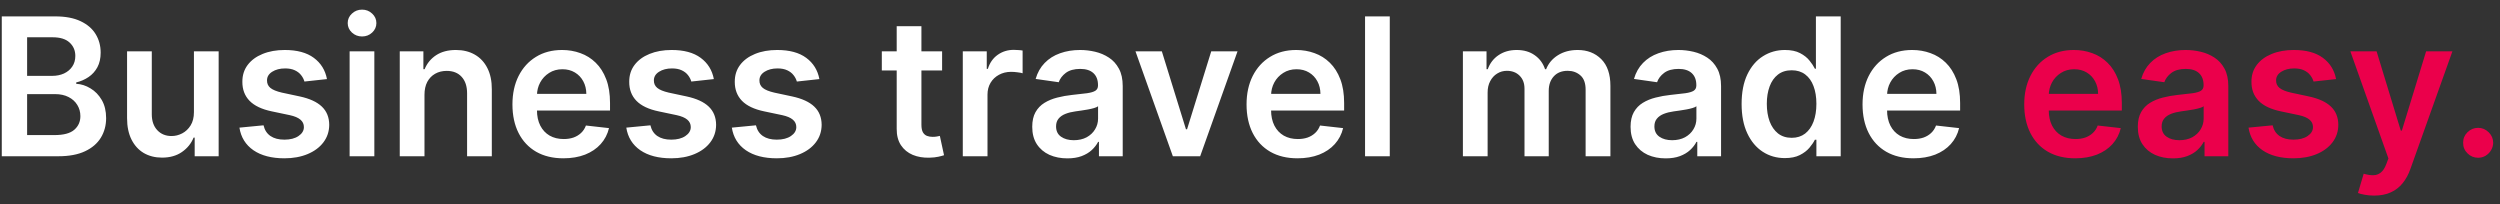
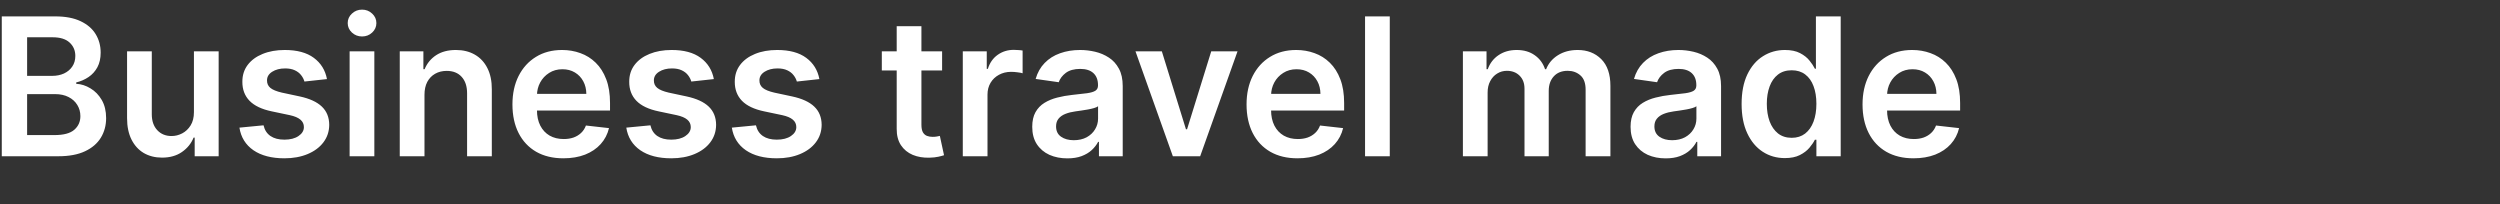
<svg xmlns="http://www.w3.org/2000/svg" width="208" height="17" viewBox="0 0 208 17" fill="none">
  <rect x="0" y="0" width="208" height="17" fill="#333333" stroke="none" />
  <path d="M0.148 13V1.364H4.602C5.443 1.364 6.142 1.496 6.699 1.761C7.259 2.023 7.678 2.381 7.955 2.835C8.235 3.29 8.375 3.805 8.375 4.381C8.375 4.854 8.284 5.259 8.102 5.597C7.92 5.93 7.676 6.201 7.369 6.409C7.062 6.617 6.72 6.767 6.341 6.858V6.972C6.754 6.994 7.15 7.121 7.528 7.352C7.911 7.58 8.223 7.902 8.466 8.318C8.708 8.735 8.83 9.239 8.83 9.83C8.83 10.432 8.684 10.973 8.392 11.454C8.1 11.932 7.661 12.309 7.074 12.585C6.487 12.862 5.748 13 4.858 13H0.148ZM2.256 11.239H4.523C5.288 11.239 5.839 11.093 6.176 10.801C6.517 10.506 6.688 10.127 6.688 9.665C6.688 9.32 6.602 9.009 6.432 8.733C6.261 8.453 6.019 8.233 5.705 8.074C5.39 7.911 5.015 7.83 4.58 7.83H2.256V11.239ZM2.256 6.312H4.341C4.705 6.312 5.032 6.246 5.324 6.114C5.616 5.977 5.845 5.786 6.011 5.54C6.182 5.29 6.267 4.994 6.267 4.653C6.267 4.203 6.108 3.831 5.79 3.54C5.475 3.248 5.008 3.102 4.386 3.102H2.256V6.312ZM16.135 9.33V4.273H18.192V13H16.197V11.449H16.107C15.91 11.938 15.586 12.337 15.135 12.648C14.688 12.958 14.137 13.114 13.482 13.114C12.91 13.114 12.404 12.987 11.964 12.733C11.529 12.475 11.188 12.102 10.942 11.614C10.695 11.121 10.572 10.527 10.572 9.83V4.273H12.629V9.511C12.629 10.064 12.781 10.504 13.084 10.829C13.387 11.155 13.785 11.318 14.277 11.318C14.58 11.318 14.874 11.244 15.158 11.097C15.442 10.949 15.675 10.729 15.857 10.438C16.042 10.142 16.135 9.773 16.135 9.33ZM27.204 6.58L25.329 6.784C25.276 6.595 25.184 6.417 25.051 6.25C24.922 6.083 24.748 5.949 24.528 5.847C24.309 5.744 24.04 5.693 23.722 5.693C23.294 5.693 22.934 5.786 22.642 5.972C22.354 6.157 22.212 6.398 22.216 6.693C22.212 6.947 22.305 7.153 22.494 7.312C22.688 7.472 23.006 7.602 23.449 7.705L24.938 8.023C25.763 8.201 26.377 8.483 26.778 8.869C27.184 9.256 27.388 9.761 27.392 10.386C27.388 10.936 27.227 11.421 26.909 11.841C26.595 12.258 26.157 12.583 25.597 12.818C25.036 13.053 24.392 13.171 23.665 13.171C22.597 13.171 21.737 12.947 21.085 12.5C20.434 12.049 20.046 11.422 19.921 10.619L21.926 10.426C22.017 10.82 22.21 11.117 22.506 11.318C22.801 11.519 23.186 11.619 23.659 11.619C24.148 11.619 24.54 11.519 24.835 11.318C25.134 11.117 25.284 10.869 25.284 10.574C25.284 10.324 25.188 10.117 24.994 9.955C24.805 9.792 24.509 9.667 24.108 9.58L22.619 9.267C21.782 9.093 21.163 8.799 20.761 8.386C20.36 7.97 20.161 7.443 20.165 6.807C20.161 6.269 20.307 5.803 20.602 5.409C20.901 5.011 21.316 4.705 21.847 4.489C22.381 4.269 22.996 4.159 23.693 4.159C24.716 4.159 25.521 4.377 26.108 4.812C26.699 5.248 27.064 5.837 27.204 6.58ZM29.088 13V4.273H31.145V13H29.088ZM30.122 3.034C29.796 3.034 29.516 2.926 29.281 2.71C29.046 2.491 28.929 2.227 28.929 1.92C28.929 1.61 29.046 1.347 29.281 1.131C29.516 0.911 29.796 0.801 30.122 0.801C30.452 0.801 30.732 0.911 30.963 1.131C31.198 1.347 31.315 1.61 31.315 1.92C31.315 2.227 31.198 2.491 30.963 2.71C30.732 2.926 30.452 3.034 30.122 3.034ZM35.317 7.886V13H33.26V4.273H35.226V5.756H35.328C35.529 5.267 35.849 4.879 36.288 4.591C36.731 4.303 37.279 4.159 37.93 4.159C38.533 4.159 39.057 4.288 39.504 4.545C39.955 4.803 40.303 5.176 40.55 5.665C40.8 6.153 40.923 6.746 40.919 7.443V13H38.862V7.761C38.862 7.178 38.711 6.722 38.408 6.392C38.108 6.062 37.694 5.898 37.163 5.898C36.803 5.898 36.483 5.977 36.203 6.136C35.927 6.292 35.709 6.517 35.55 6.812C35.394 7.108 35.317 7.466 35.317 7.886ZM46.874 13.171C45.999 13.171 45.243 12.989 44.606 12.625C43.974 12.258 43.487 11.739 43.146 11.068C42.805 10.394 42.635 9.6 42.635 8.688C42.635 7.79 42.805 7.002 43.146 6.324C43.491 5.642 43.972 5.112 44.59 4.733C45.207 4.35 45.932 4.159 46.766 4.159C47.303 4.159 47.811 4.246 48.288 4.42C48.769 4.591 49.194 4.856 49.561 5.216C49.932 5.576 50.224 6.034 50.436 6.591C50.648 7.144 50.754 7.803 50.754 8.568V9.199H43.601V7.812H48.783C48.779 7.419 48.694 7.068 48.527 6.761C48.36 6.451 48.127 6.206 47.828 6.028C47.533 5.85 47.188 5.761 46.794 5.761C46.374 5.761 46.004 5.864 45.686 6.068C45.368 6.269 45.12 6.534 44.942 6.864C44.767 7.189 44.678 7.547 44.675 7.938V9.148C44.675 9.655 44.767 10.091 44.953 10.454C45.139 10.814 45.398 11.091 45.731 11.284C46.065 11.473 46.455 11.568 46.902 11.568C47.201 11.568 47.472 11.527 47.715 11.443C47.957 11.356 48.167 11.229 48.345 11.062C48.523 10.896 48.658 10.689 48.749 10.443L50.669 10.659C50.548 11.167 50.317 11.61 49.976 11.989C49.639 12.364 49.207 12.655 48.68 12.864C48.154 13.068 47.552 13.171 46.874 13.171ZM59.392 6.58L57.517 6.784C57.464 6.595 57.371 6.417 57.239 6.25C57.11 6.083 56.936 5.949 56.716 5.847C56.496 5.744 56.227 5.693 55.909 5.693C55.481 5.693 55.121 5.786 54.83 5.972C54.542 6.157 54.4 6.398 54.403 6.693C54.4 6.947 54.492 7.153 54.682 7.312C54.875 7.472 55.193 7.602 55.636 7.705L57.125 8.023C57.951 8.201 58.564 8.483 58.966 8.869C59.371 9.256 59.576 9.761 59.58 10.386C59.576 10.936 59.415 11.421 59.097 11.841C58.782 12.258 58.345 12.583 57.784 12.818C57.224 13.053 56.58 13.171 55.852 13.171C54.784 13.171 53.924 12.947 53.273 12.5C52.621 12.049 52.233 11.422 52.108 10.619L54.114 10.426C54.205 10.82 54.398 11.117 54.693 11.318C54.989 11.519 55.373 11.619 55.847 11.619C56.335 11.619 56.727 11.519 57.023 11.318C57.322 11.117 57.472 10.869 57.472 10.574C57.472 10.324 57.375 10.117 57.182 9.955C56.992 9.792 56.697 9.667 56.295 9.58L54.807 9.267C53.97 9.093 53.35 8.799 52.949 8.386C52.547 7.97 52.349 7.443 52.352 6.807C52.349 6.269 52.494 5.803 52.79 5.409C53.089 5.011 53.504 4.705 54.034 4.489C54.568 4.269 55.184 4.159 55.881 4.159C56.903 4.159 57.708 4.377 58.295 4.812C58.886 5.248 59.252 5.837 59.392 6.58ZM68.173 6.58L66.298 6.784C66.245 6.595 66.153 6.417 66.02 6.25C65.891 6.083 65.717 5.949 65.497 5.847C65.278 5.744 65.008 5.693 64.69 5.693C64.262 5.693 63.903 5.786 63.611 5.972C63.323 6.157 63.181 6.398 63.185 6.693C63.181 6.947 63.274 7.153 63.463 7.312C63.656 7.472 63.974 7.602 64.418 7.705L65.906 8.023C66.732 8.201 67.346 8.483 67.747 8.869C68.153 9.256 68.357 9.761 68.361 10.386C68.357 10.936 68.196 11.421 67.878 11.841C67.563 12.258 67.126 12.583 66.565 12.818C66.005 13.053 65.361 13.171 64.633 13.171C63.565 13.171 62.706 12.947 62.054 12.5C61.403 12.049 61.014 11.422 60.889 10.619L62.895 10.426C62.986 10.82 63.179 11.117 63.474 11.318C63.77 11.519 64.154 11.619 64.628 11.619C65.117 11.619 65.508 11.519 65.804 11.318C66.103 11.117 66.253 10.869 66.253 10.574C66.253 10.324 66.156 10.117 65.963 9.955C65.774 9.792 65.478 9.667 65.077 9.58L63.588 9.267C62.751 9.093 62.132 8.799 61.73 8.386C61.329 7.97 61.13 7.443 61.133 6.807C61.13 6.269 61.276 5.803 61.571 5.409C61.87 5.011 62.285 4.705 62.815 4.489C63.349 4.269 63.965 4.159 64.662 4.159C65.685 4.159 66.49 4.377 67.077 4.812C67.668 5.248 68.033 5.837 68.173 6.58ZM78.383 4.273V5.864H73.367V4.273H78.383ZM74.605 2.182H76.662V10.375C76.662 10.652 76.704 10.864 76.787 11.011C76.874 11.155 76.988 11.254 77.128 11.307C77.268 11.36 77.423 11.386 77.594 11.386C77.722 11.386 77.84 11.377 77.946 11.358C78.056 11.339 78.139 11.322 78.196 11.307L78.543 12.915C78.433 12.953 78.276 12.994 78.071 13.04C77.87 13.085 77.624 13.112 77.332 13.119C76.817 13.134 76.353 13.057 75.94 12.886C75.528 12.712 75.2 12.443 74.957 12.079C74.719 11.716 74.601 11.261 74.605 10.716V2.182ZM80.104 13V4.273H82.098V5.727H82.189C82.348 5.223 82.621 4.835 83.007 4.562C83.397 4.286 83.842 4.148 84.342 4.148C84.456 4.148 84.583 4.153 84.723 4.165C84.867 4.172 84.986 4.186 85.081 4.205V6.097C84.994 6.066 84.856 6.04 84.666 6.017C84.481 5.991 84.301 5.977 84.126 5.977C83.751 5.977 83.414 6.059 83.115 6.222C82.82 6.381 82.587 6.602 82.416 6.886C82.246 7.17 82.16 7.498 82.16 7.869V13H80.104ZM88.803 13.176C88.249 13.176 87.751 13.078 87.308 12.881C86.869 12.68 86.52 12.384 86.263 11.994C86.009 11.604 85.882 11.123 85.882 10.551C85.882 10.059 85.973 9.652 86.155 9.33C86.337 9.008 86.585 8.75 86.899 8.557C87.213 8.364 87.568 8.218 87.962 8.119C88.359 8.017 88.77 7.943 89.195 7.898C89.706 7.845 90.121 7.797 90.439 7.756C90.757 7.71 90.988 7.642 91.132 7.551C91.28 7.456 91.354 7.311 91.354 7.114V7.08C91.354 6.652 91.227 6.32 90.973 6.085C90.719 5.85 90.354 5.733 89.876 5.733C89.373 5.733 88.973 5.843 88.678 6.062C88.386 6.282 88.189 6.542 88.087 6.841L86.166 6.568C86.318 6.038 86.568 5.595 86.916 5.239C87.265 4.879 87.691 4.61 88.195 4.432C88.698 4.25 89.255 4.159 89.865 4.159C90.285 4.159 90.704 4.208 91.121 4.307C91.537 4.405 91.918 4.568 92.263 4.795C92.608 5.019 92.884 5.324 93.092 5.71C93.305 6.097 93.41 6.58 93.41 7.159V13H91.433V11.801H91.365C91.24 12.044 91.064 12.271 90.837 12.483C90.613 12.691 90.331 12.86 89.99 12.989C89.653 13.114 89.257 13.176 88.803 13.176ZM89.337 11.665C89.749 11.665 90.108 11.583 90.41 11.421C90.713 11.254 90.947 11.034 91.109 10.761C91.276 10.489 91.359 10.191 91.359 9.869V8.841C91.295 8.894 91.185 8.943 91.03 8.989C90.878 9.034 90.708 9.074 90.519 9.108C90.329 9.142 90.142 9.172 89.956 9.199C89.77 9.225 89.609 9.248 89.473 9.267C89.166 9.309 88.892 9.377 88.649 9.472C88.407 9.566 88.215 9.699 88.075 9.869C87.935 10.036 87.865 10.252 87.865 10.517C87.865 10.896 88.003 11.182 88.28 11.375C88.556 11.568 88.909 11.665 89.337 11.665ZM102.962 4.273L99.854 13H97.581L94.473 4.273H96.666L98.672 10.756H98.763L100.774 4.273H102.962ZM107.952 13.171C107.077 13.171 106.321 12.989 105.685 12.625C105.052 12.258 104.565 11.739 104.224 11.068C103.884 10.394 103.713 9.6 103.713 8.688C103.713 7.79 103.884 7.002 104.224 6.324C104.569 5.642 105.05 5.112 105.668 4.733C106.285 4.35 107.01 4.159 107.844 4.159C108.382 4.159 108.889 4.246 109.366 4.42C109.848 4.591 110.272 4.856 110.639 5.216C111.01 5.576 111.302 6.034 111.514 6.591C111.726 7.144 111.832 7.803 111.832 8.568V9.199H104.679V7.812H109.861C109.857 7.419 109.772 7.068 109.605 6.761C109.438 6.451 109.205 6.206 108.906 6.028C108.611 5.85 108.266 5.761 107.872 5.761C107.452 5.761 107.082 5.864 106.764 6.068C106.446 6.269 106.198 6.534 106.02 6.864C105.846 7.189 105.757 7.547 105.753 7.938V9.148C105.753 9.655 105.846 10.091 106.031 10.454C106.217 10.814 106.476 11.091 106.81 11.284C107.143 11.473 107.533 11.568 107.98 11.568C108.279 11.568 108.55 11.527 108.793 11.443C109.035 11.356 109.245 11.229 109.423 11.062C109.601 10.896 109.736 10.689 109.827 10.443L111.747 10.659C111.626 11.167 111.395 11.61 111.054 11.989C110.717 12.364 110.285 12.655 109.759 12.864C109.232 13.068 108.63 13.171 107.952 13.171ZM115.629 1.364V13H113.572V1.364H115.629ZM121.713 13V4.273H123.679V5.756H123.781C123.963 5.256 124.264 4.866 124.685 4.585C125.105 4.301 125.607 4.159 126.19 4.159C126.781 4.159 127.279 4.303 127.685 4.591C128.094 4.875 128.382 5.263 128.548 5.756H128.639C128.832 5.271 129.158 4.884 129.616 4.597C130.079 4.305 130.626 4.159 131.259 4.159C132.062 4.159 132.717 4.413 133.224 4.92C133.732 5.428 133.986 6.169 133.986 7.142V13H131.923V7.46C131.923 6.919 131.779 6.523 131.491 6.273C131.204 6.019 130.851 5.892 130.435 5.892C129.938 5.892 129.55 6.047 129.27 6.358C128.993 6.665 128.855 7.064 128.855 7.557V13H126.838V7.375C126.838 6.924 126.702 6.564 126.429 6.295C126.16 6.027 125.808 5.892 125.372 5.892C125.077 5.892 124.808 5.968 124.565 6.119C124.323 6.267 124.13 6.477 123.986 6.75C123.842 7.019 123.77 7.333 123.77 7.693V13H121.713ZM138.584 13.176C138.031 13.176 137.533 13.078 137.089 12.881C136.65 12.68 136.302 12.384 136.044 11.994C135.79 11.604 135.663 11.123 135.663 10.551C135.663 10.059 135.754 9.652 135.936 9.33C136.118 9.008 136.366 8.75 136.68 8.557C136.995 8.364 137.349 8.218 137.743 8.119C138.141 8.017 138.552 7.943 138.976 7.898C139.487 7.845 139.902 7.797 140.22 7.756C140.538 7.71 140.769 7.642 140.913 7.551C141.061 7.456 141.135 7.311 141.135 7.114V7.08C141.135 6.652 141.008 6.32 140.754 6.085C140.5 5.85 140.135 5.733 139.658 5.733C139.154 5.733 138.754 5.843 138.459 6.062C138.167 6.282 137.97 6.542 137.868 6.841L135.947 6.568C136.099 6.038 136.349 5.595 136.697 5.239C137.046 4.879 137.472 4.61 137.976 4.432C138.48 4.25 139.036 4.159 139.646 4.159C140.067 4.159 140.485 4.208 140.902 4.307C141.319 4.405 141.699 4.568 142.044 4.795C142.389 5.019 142.665 5.324 142.874 5.71C143.086 6.097 143.192 6.58 143.192 7.159V13H141.214V11.801H141.146C141.021 12.044 140.845 12.271 140.618 12.483C140.394 12.691 140.112 12.86 139.771 12.989C139.434 13.114 139.038 13.176 138.584 13.176ZM139.118 11.665C139.531 11.665 139.889 11.583 140.192 11.421C140.495 11.254 140.728 11.034 140.891 10.761C141.057 10.489 141.141 10.191 141.141 9.869V8.841C141.076 8.894 140.966 8.943 140.811 8.989C140.66 9.034 140.489 9.074 140.3 9.108C140.11 9.142 139.923 9.172 139.737 9.199C139.552 9.225 139.391 9.248 139.254 9.267C138.947 9.309 138.673 9.377 138.43 9.472C138.188 9.566 137.997 9.699 137.857 9.869C137.716 10.036 137.646 10.252 137.646 10.517C137.646 10.896 137.785 11.182 138.061 11.375C138.338 11.568 138.69 11.665 139.118 11.665ZM148.499 13.153C147.813 13.153 147.199 12.977 146.658 12.625C146.116 12.273 145.688 11.761 145.374 11.091C145.059 10.421 144.902 9.606 144.902 8.648C144.902 7.678 145.061 6.86 145.379 6.193C145.701 5.523 146.135 5.017 146.68 4.676C147.226 4.331 147.834 4.159 148.504 4.159C149.016 4.159 149.436 4.246 149.766 4.42C150.095 4.591 150.357 4.797 150.55 5.04C150.743 5.278 150.893 5.504 150.999 5.716H151.084V1.364H153.146V13H151.124V11.625H150.999C150.893 11.837 150.739 12.062 150.538 12.301C150.338 12.536 150.072 12.737 149.743 12.903C149.413 13.07 148.999 13.153 148.499 13.153ZM149.072 11.466C149.508 11.466 149.879 11.348 150.186 11.114C150.493 10.875 150.726 10.544 150.885 10.119C151.044 9.695 151.124 9.201 151.124 8.636C151.124 8.072 151.044 7.581 150.885 7.165C150.73 6.748 150.499 6.424 150.192 6.193C149.889 5.962 149.516 5.847 149.072 5.847C148.614 5.847 148.232 5.966 147.925 6.205C147.618 6.443 147.387 6.773 147.232 7.193C147.076 7.614 146.999 8.095 146.999 8.636C146.999 9.182 147.076 9.669 147.232 10.097C147.391 10.521 147.624 10.856 147.93 11.102C148.241 11.345 148.622 11.466 149.072 11.466ZM159.202 13.171C158.327 13.171 157.571 12.989 156.935 12.625C156.302 12.258 155.815 11.739 155.474 11.068C155.134 10.394 154.963 9.6 154.963 8.688C154.963 7.79 155.134 7.002 155.474 6.324C155.819 5.642 156.3 5.112 156.918 4.733C157.535 4.35 158.26 4.159 159.094 4.159C159.632 4.159 160.139 4.246 160.616 4.42C161.098 4.591 161.522 4.856 161.889 5.216C162.26 5.576 162.552 6.034 162.764 6.591C162.976 7.144 163.082 7.803 163.082 8.568V9.199H155.929V7.812H161.111C161.107 7.419 161.022 7.068 160.855 6.761C160.688 6.451 160.455 6.206 160.156 6.028C159.861 5.85 159.516 5.761 159.122 5.761C158.702 5.761 158.332 5.864 158.014 6.068C157.696 6.269 157.448 6.534 157.27 6.864C157.096 7.189 157.007 7.547 157.003 7.938V9.148C157.003 9.655 157.096 10.091 157.281 10.454C157.467 10.814 157.726 11.091 158.06 11.284C158.393 11.473 158.783 11.568 159.23 11.568C159.529 11.568 159.8 11.527 160.043 11.443C160.285 11.356 160.495 11.229 160.673 11.062C160.851 10.896 160.986 10.689 161.077 10.443L162.997 10.659C162.876 11.167 162.645 11.61 162.304 11.989C161.967 12.364 161.535 12.655 161.009 12.864C160.482 13.068 159.88 13.171 159.202 13.171Z" fill="white" />
-   <path d="M172.655 13.171C171.78 13.171 171.024 12.989 170.388 12.625C169.755 12.258 169.268 11.739 168.928 11.068C168.587 10.394 168.416 9.6 168.416 8.688C168.416 7.79 168.587 7.002 168.928 6.324C169.272 5.642 169.753 5.112 170.371 4.733C170.988 4.35 171.714 4.159 172.547 4.159C173.085 4.159 173.592 4.246 174.07 4.42C174.551 4.591 174.975 4.856 175.342 5.216C175.714 5.576 176.005 6.034 176.217 6.591C176.429 7.144 176.536 7.803 176.536 8.568V9.199H169.382V7.812H174.564C174.56 7.419 174.475 7.068 174.308 6.761C174.142 6.451 173.909 6.206 173.609 6.028C173.314 5.85 172.969 5.761 172.575 5.761C172.155 5.761 171.786 5.864 171.467 6.068C171.149 6.269 170.901 6.534 170.723 6.864C170.549 7.189 170.46 7.547 170.456 7.938V9.148C170.456 9.655 170.549 10.091 170.734 10.454C170.92 10.814 171.179 11.091 171.513 11.284C171.846 11.473 172.236 11.568 172.683 11.568C172.982 11.568 173.253 11.527 173.496 11.443C173.738 11.356 173.948 11.229 174.126 11.062C174.304 10.896 174.439 10.689 174.53 10.443L176.45 10.659C176.329 11.167 176.098 11.61 175.757 11.989C175.42 12.364 174.988 12.655 174.462 12.864C173.935 13.068 173.333 13.171 172.655 13.171ZM180.787 13.176C180.234 13.176 179.736 13.078 179.293 12.881C178.853 12.68 178.505 12.384 178.247 11.994C177.993 11.604 177.866 11.123 177.866 10.551C177.866 10.059 177.957 9.652 178.139 9.33C178.321 9.008 178.569 8.75 178.884 8.557C179.198 8.364 179.552 8.218 179.946 8.119C180.344 8.017 180.755 7.943 181.179 7.898C181.69 7.845 182.105 7.797 182.423 7.756C182.741 7.71 182.973 7.642 183.116 7.551C183.264 7.456 183.338 7.311 183.338 7.114V7.08C183.338 6.652 183.211 6.32 182.957 6.085C182.704 5.85 182.338 5.733 181.861 5.733C181.357 5.733 180.957 5.843 180.662 6.062C180.37 6.282 180.173 6.542 180.071 6.841L178.151 6.568C178.302 6.038 178.552 5.595 178.901 5.239C179.249 4.879 179.675 4.61 180.179 4.432C180.683 4.25 181.24 4.159 181.849 4.159C182.27 4.159 182.688 4.208 183.105 4.307C183.522 4.405 183.902 4.568 184.247 4.795C184.592 5.019 184.868 5.324 185.077 5.71C185.289 6.097 185.395 6.58 185.395 7.159V13H183.418V11.801H183.349C183.224 12.044 183.048 12.271 182.821 12.483C182.598 12.691 182.315 12.86 181.974 12.989C181.637 13.114 181.241 13.176 180.787 13.176ZM181.321 11.665C181.734 11.665 182.092 11.583 182.395 11.421C182.698 11.254 182.931 11.034 183.094 10.761C183.26 10.489 183.344 10.191 183.344 9.869V8.841C183.279 8.894 183.17 8.943 183.014 8.989C182.863 9.034 182.692 9.074 182.503 9.108C182.313 9.142 182.126 9.172 181.94 9.199C181.755 9.225 181.594 9.248 181.457 9.267C181.151 9.309 180.876 9.377 180.634 9.472C180.391 9.566 180.2 9.699 180.06 9.869C179.92 10.036 179.849 10.252 179.849 10.517C179.849 10.896 179.988 11.182 180.264 11.375C180.541 11.568 180.893 11.665 181.321 11.665ZM194.361 6.58L192.486 6.784C192.433 6.595 192.34 6.417 192.207 6.25C192.079 6.083 191.904 5.949 191.685 5.847C191.465 5.744 191.196 5.693 190.878 5.693C190.45 5.693 190.09 5.786 189.798 5.972C189.51 6.157 189.368 6.398 189.372 6.693C189.368 6.947 189.461 7.153 189.651 7.312C189.844 7.472 190.162 7.602 190.605 7.705L192.094 8.023C192.92 8.201 193.533 8.483 193.935 8.869C194.34 9.256 194.545 9.761 194.548 10.386C194.545 10.936 194.384 11.421 194.065 11.841C193.751 12.258 193.313 12.583 192.753 12.818C192.192 13.053 191.548 13.171 190.821 13.171C189.753 13.171 188.893 12.947 188.241 12.5C187.59 12.049 187.202 11.422 187.077 10.619L189.082 10.426C189.173 10.82 189.366 11.117 189.662 11.318C189.957 11.519 190.342 11.619 190.815 11.619C191.304 11.619 191.696 11.519 191.991 11.318C192.291 11.117 192.44 10.869 192.44 10.574C192.44 10.324 192.344 10.117 192.151 9.955C191.961 9.792 191.666 9.667 191.264 9.58L189.776 9.267C188.938 9.093 188.319 8.799 187.918 8.386C187.516 7.97 187.317 7.443 187.321 6.807C187.317 6.269 187.463 5.803 187.759 5.409C188.058 5.011 188.473 4.705 189.003 4.489C189.537 4.269 190.152 4.159 190.849 4.159C191.872 4.159 192.677 4.377 193.264 4.812C193.855 5.248 194.221 5.837 194.361 6.58ZM197.523 16.273C197.242 16.273 196.983 16.25 196.744 16.204C196.509 16.163 196.322 16.114 196.182 16.057L196.659 14.454C196.958 14.542 197.225 14.583 197.46 14.579C197.695 14.576 197.902 14.502 198.08 14.358C198.261 14.218 198.415 13.983 198.54 13.653L198.716 13.182L195.551 4.273H197.733L199.744 10.864H199.835L201.852 4.273H204.04L200.545 14.057C200.383 14.519 200.167 14.915 199.898 15.244C199.629 15.578 199.299 15.831 198.909 16.006C198.523 16.184 198.061 16.273 197.523 16.273ZM206.183 13.125C205.839 13.125 205.543 13.004 205.297 12.761C205.051 12.519 204.929 12.223 204.933 11.875C204.929 11.534 205.051 11.242 205.297 11C205.543 10.758 205.839 10.636 206.183 10.636C206.517 10.636 206.806 10.758 207.053 11C207.303 11.242 207.429 11.534 207.433 11.875C207.429 12.106 207.369 12.316 207.251 12.506C207.138 12.695 206.986 12.847 206.797 12.96C206.611 13.07 206.407 13.125 206.183 13.125Z" fill="#EB004B" />
</svg>